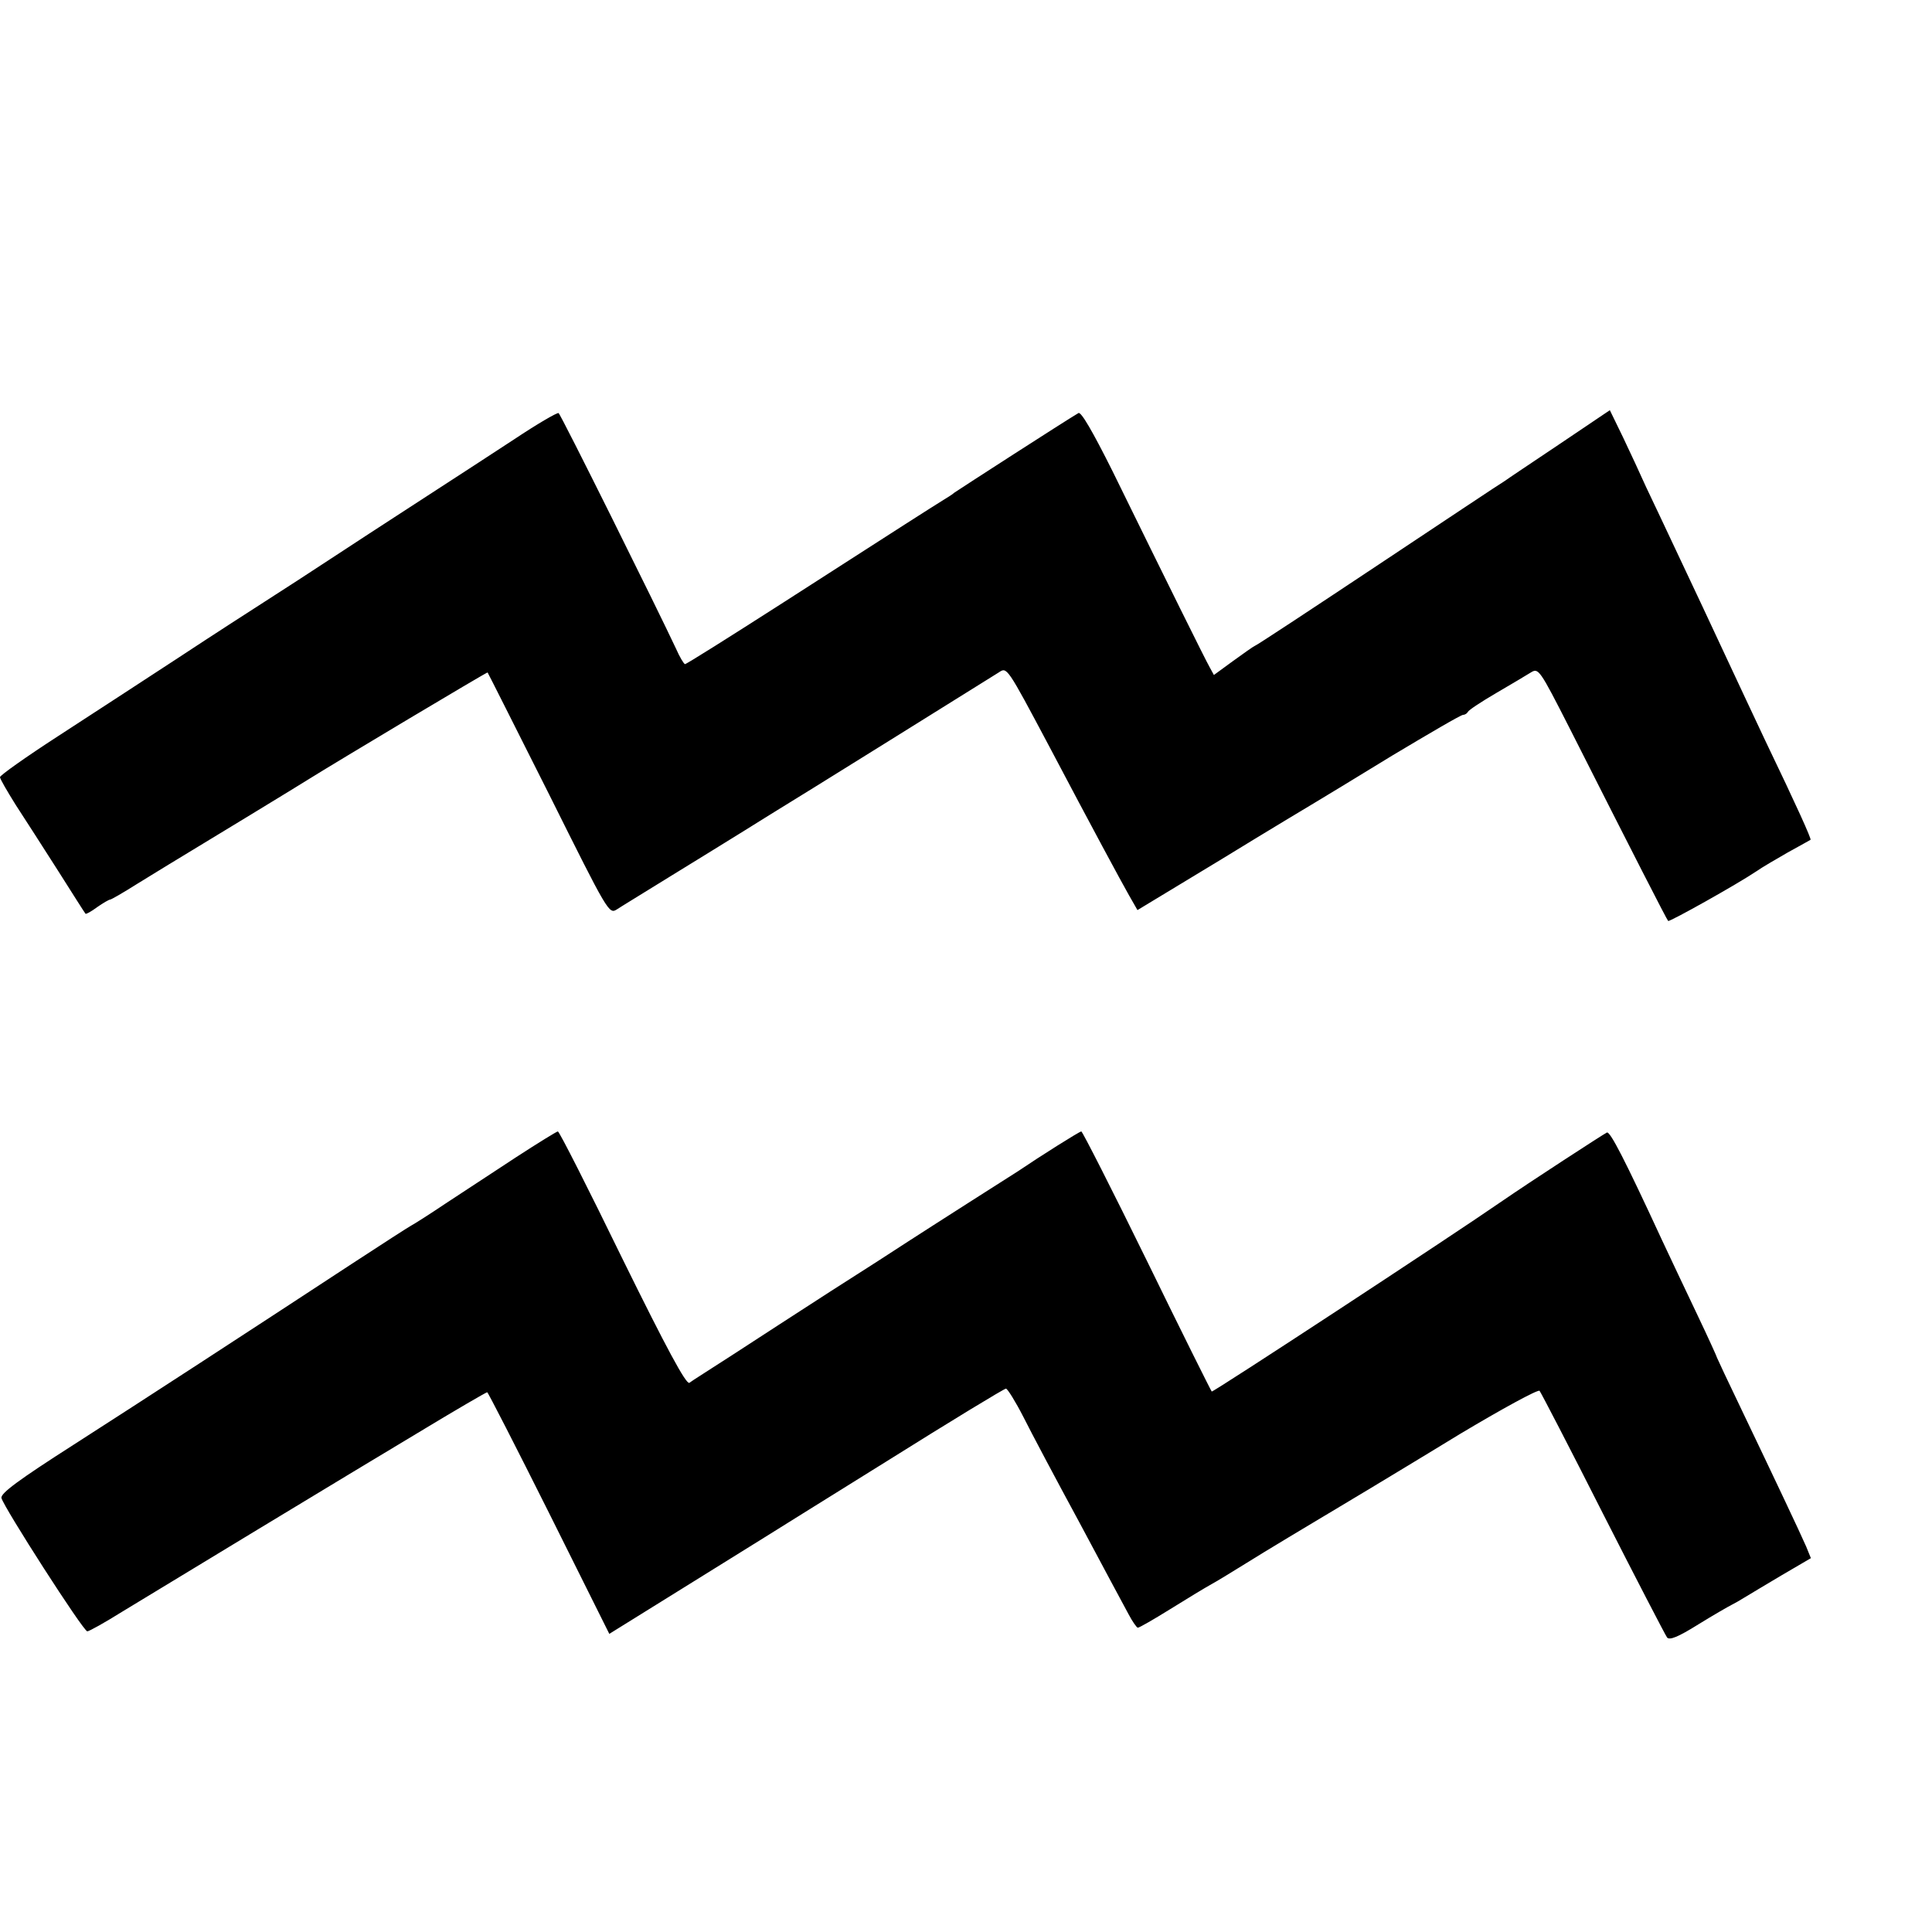
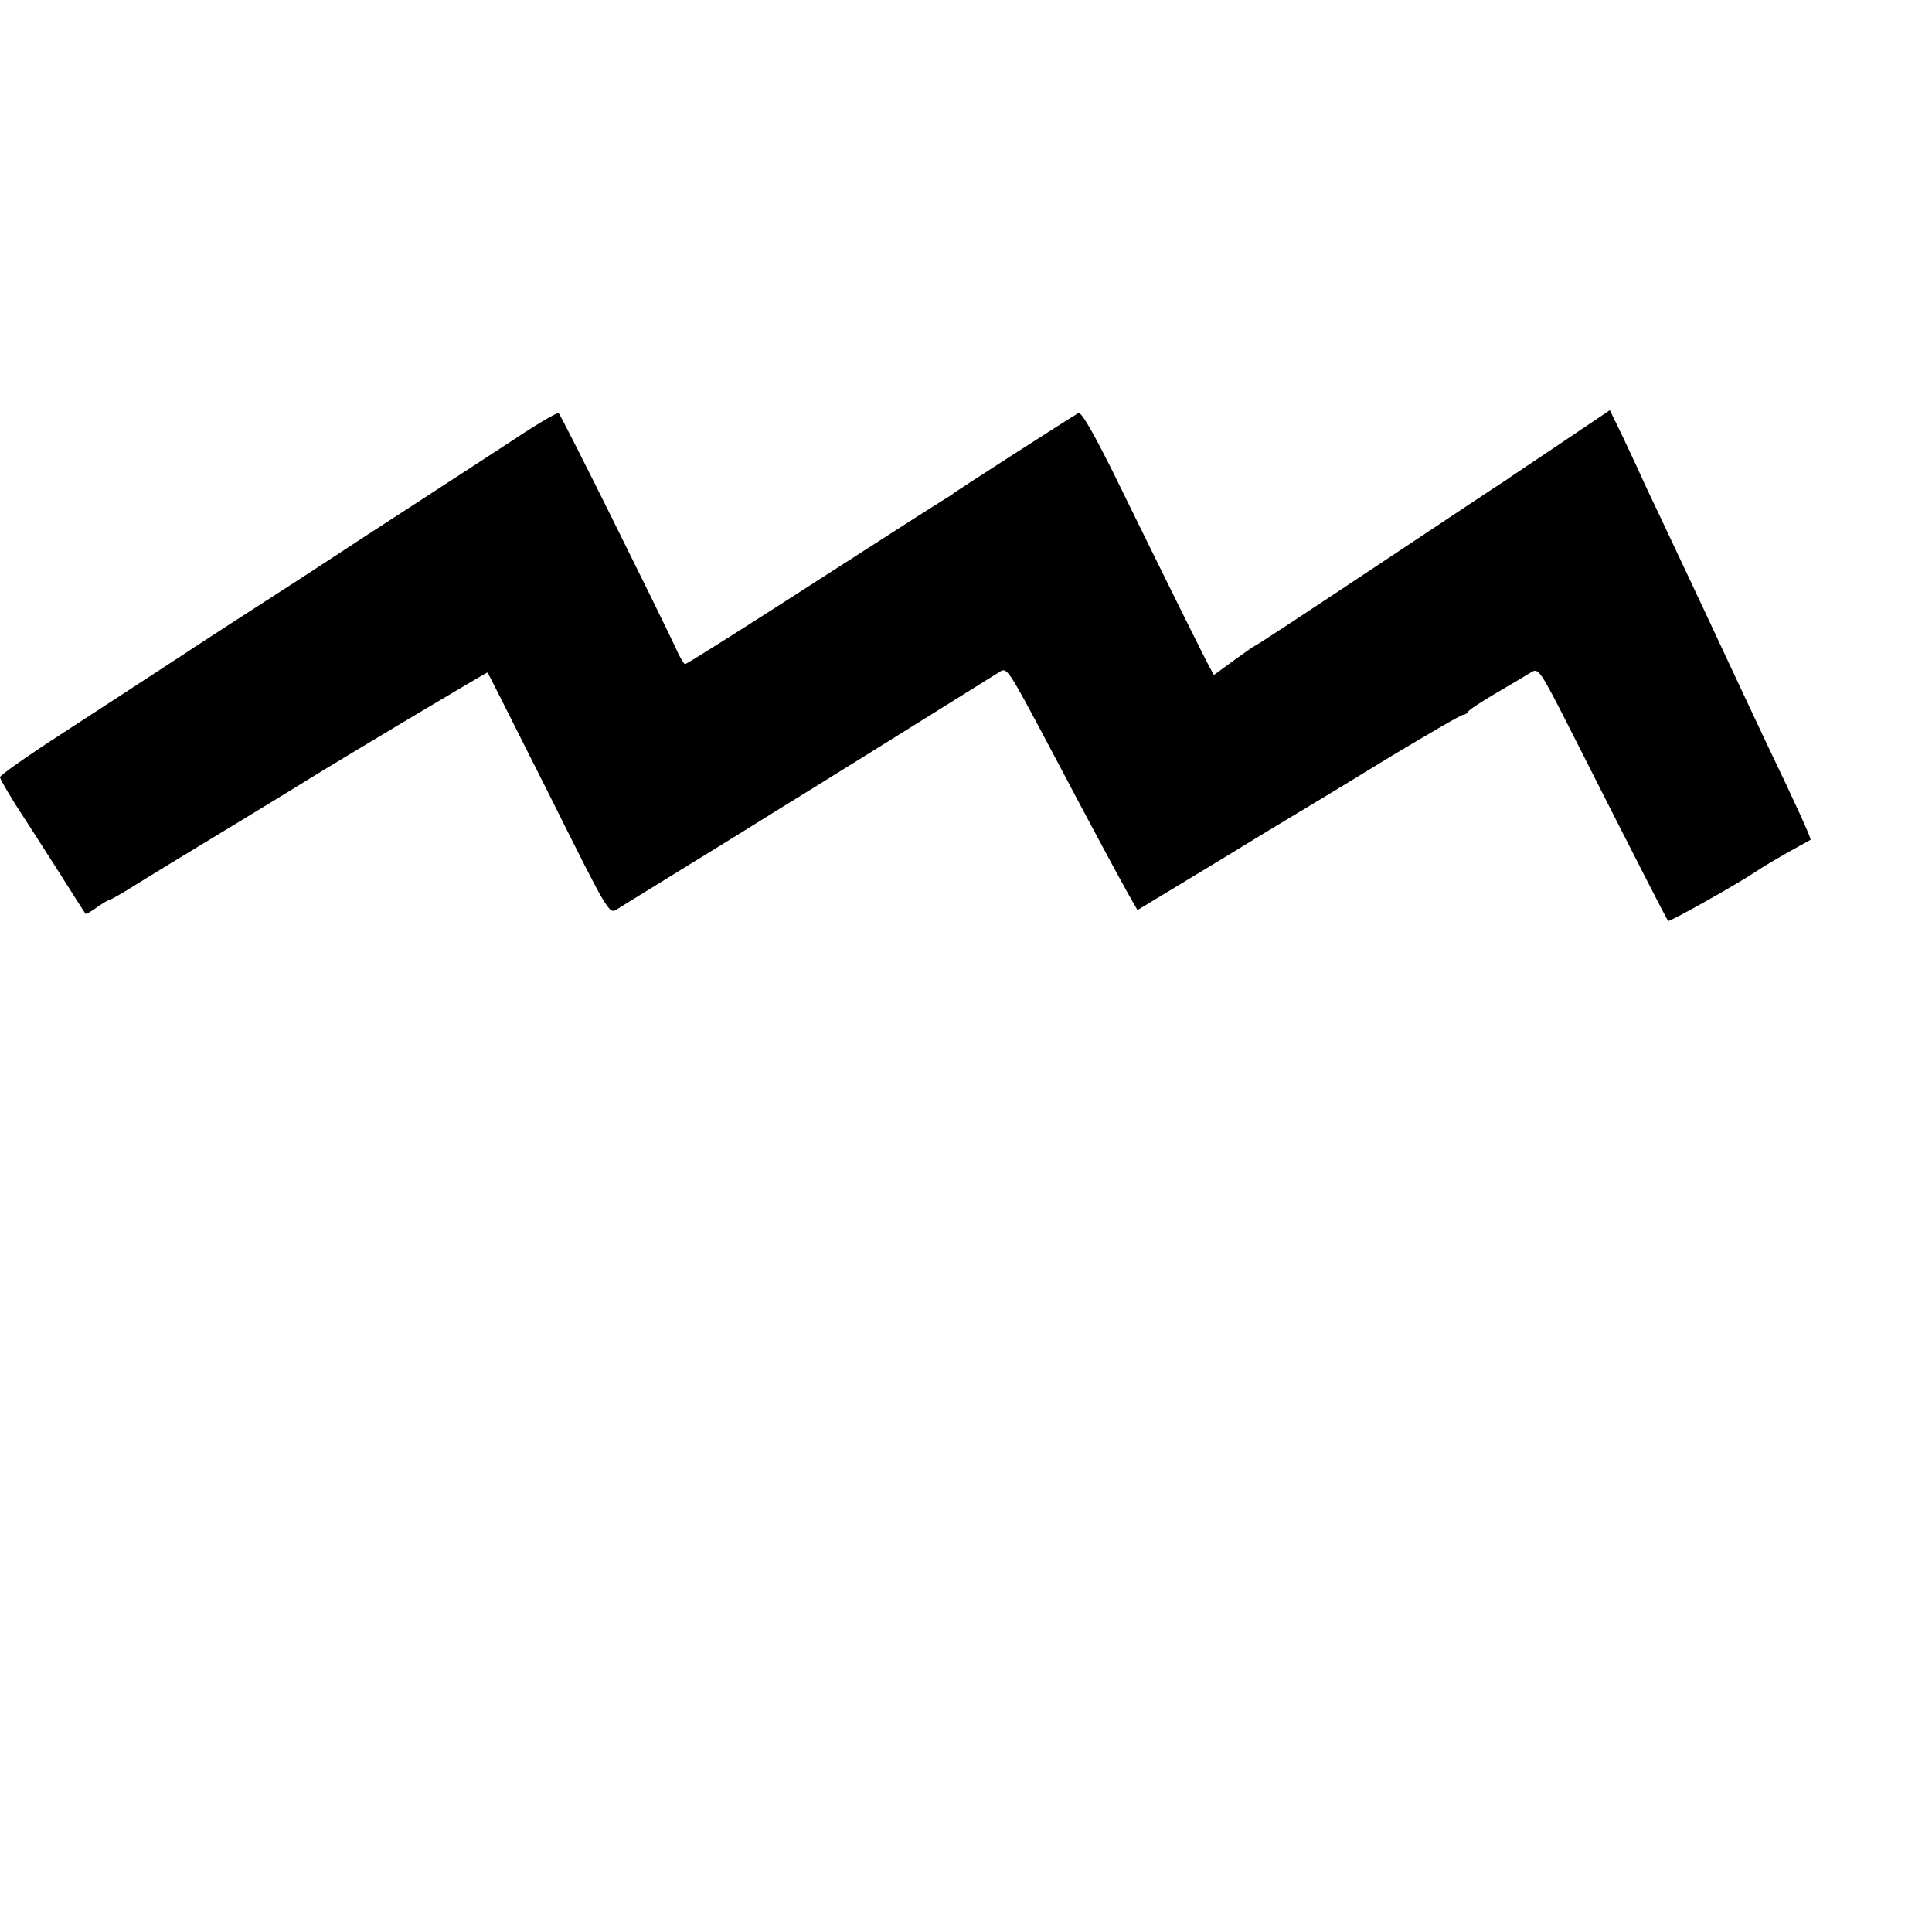
<svg xmlns="http://www.w3.org/2000/svg" version="1.0" width="16pt" height="16pt" viewBox="0 0 16 16" preserveAspectRatio="xMidYMid meet">
  <g transform="translate(0,16) scale(0.003,-0.003)" fill="#000000" stroke="none">
    <path d="M1420 4121 c-64 -42 -161 -105 -215 -140 -55 -36 -170 -110 -255 -166 -85 -56 -184 -120 -220 -143 -36 -23 -143 -92 -237 -154 -95 -62 -245 -160 -333 -217 -88 -57 -160 -108 -160 -113 0 -5 20 -39 43 -76 24 -37 77 -119 117 -182 40 -63 74 -117 76 -119 1 -2 16 6 32 18 17 12 33 21 36 21 3 0 36 19 74 43 37 23 77 47 88 54 101 61 372 226 384 234 80 50 495 298 496 296 1 -1 77 -152 169 -335 164 -329 166 -333 188 -319 12 8 81 50 152 94 72 44 162 100 201 124 38 24 79 49 90 56 21 12 576 358 611 380 23 15 21 19 141 -207 117 -222 197 -370 218 -407 l24 -42 233 141 c127 78 244 148 259 157 15 9 111 67 212 129 102 61 189 112 195 112 5 0 11 4 13 8 2 5 37 28 78 52 41 24 85 50 96 57 21 13 24 9 107 -154 177 -350 268 -528 272 -532 4 -3 190 101 245 138 14 10 52 32 85 51 33 18 61 34 63 35 3 2 -38 93 -125 274 -30 64 -81 172 -113 241 -32 69 -87 186 -122 260 -35 74 -77 164 -94 199 -16 36 -45 98 -64 138 l-36 74 -138 -93 c-76 -51 -145 -97 -153 -103 -9 -5 -165 -109 -347 -230 -182 -121 -335 -222 -341 -224 -5 -2 -33 -22 -62 -43 l-52 -38 -12 22 c-13 23 -114 227 -268 541 -55 110 -87 165 -94 160 -39 -23 -324 -207 -343 -220 -5 -5 -19 -13 -30 -20 -10 -6 -57 -36 -104 -66 -47 -30 -201 -129 -344 -221 -142 -91 -261 -166 -265 -166 -3 0 -15 20 -25 43 -52 111 -318 647 -324 650 -4 2 -59 -30 -122 -72z" />
-     <path d="M1425 2139 c-61 -40 -148 -97 -195 -128 -46 -31 -89 -58 -95 -61 -6 -3 -79 -50 -163 -105 -302 -198 -571 -373 -769 -500 -150 -96 -202 -134 -199 -147 6 -25 226 -368 237 -368 5 0 48 24 96 54 67 41 656 398 835 505 86 52 170 101 173 101 2 0 79 -150 171 -334 l166 -333 206 128 c114 71 214 133 222 138 8 5 160 100 337 210 177 111 325 201 330 201 4 0 26 -35 48 -78 21 -42 91 -174 155 -292 63 -118 124 -232 135 -252 11 -21 23 -38 26 -38 4 0 44 23 89 51 45 28 96 59 114 69 17 9 60 36 96 58 56 35 146 89 335 202 23 14 138 83 254 154 117 70 216 124 221 120 4 -5 83 -157 175 -339 92 -181 172 -335 177 -342 7 -8 30 1 86 36 42 26 84 50 92 54 8 4 24 13 35 20 11 7 57 34 102 61 l82 48 -13 32 c-17 39 -88 189 -177 375 -38 79 -69 145 -69 146 0 2 -25 57 -56 122 -31 65 -74 156 -96 203 -104 225 -143 300 -152 297 -9 -4 -218 -140 -286 -187 -149 -103 -802 -531 -805 -528 -2 2 -83 164 -179 361 -96 196 -178 357 -181 357 -5 0 -113 -68 -175 -110 -8 -5 -69 -44 -135 -86 -66 -42 -142 -91 -170 -109 -27 -18 -122 -79 -210 -135 -88 -57 -209 -135 -270 -175 -60 -39 -116 -74 -122 -79 -9 -5 -63 95 -185 343 -94 193 -174 351 -178 351 -3 0 -55 -32 -115 -71z" />
  </g>
</svg>